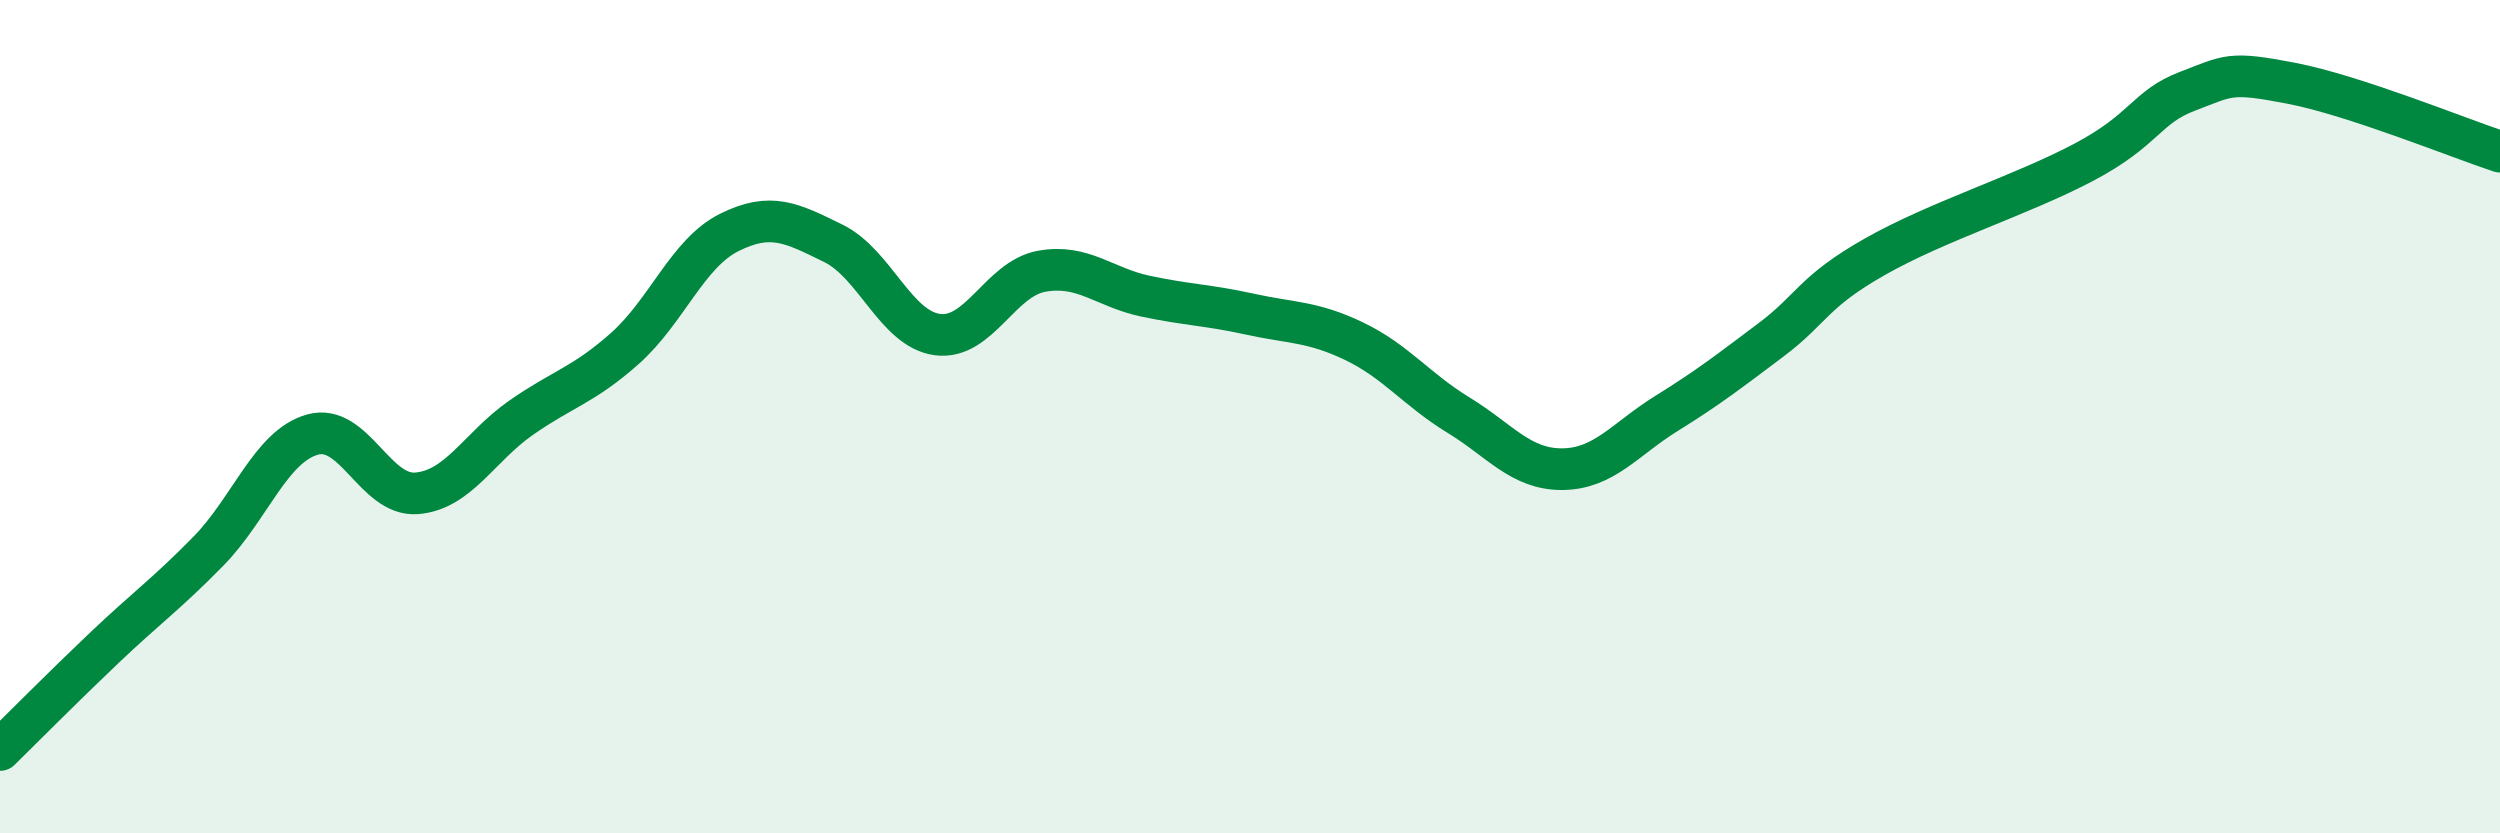
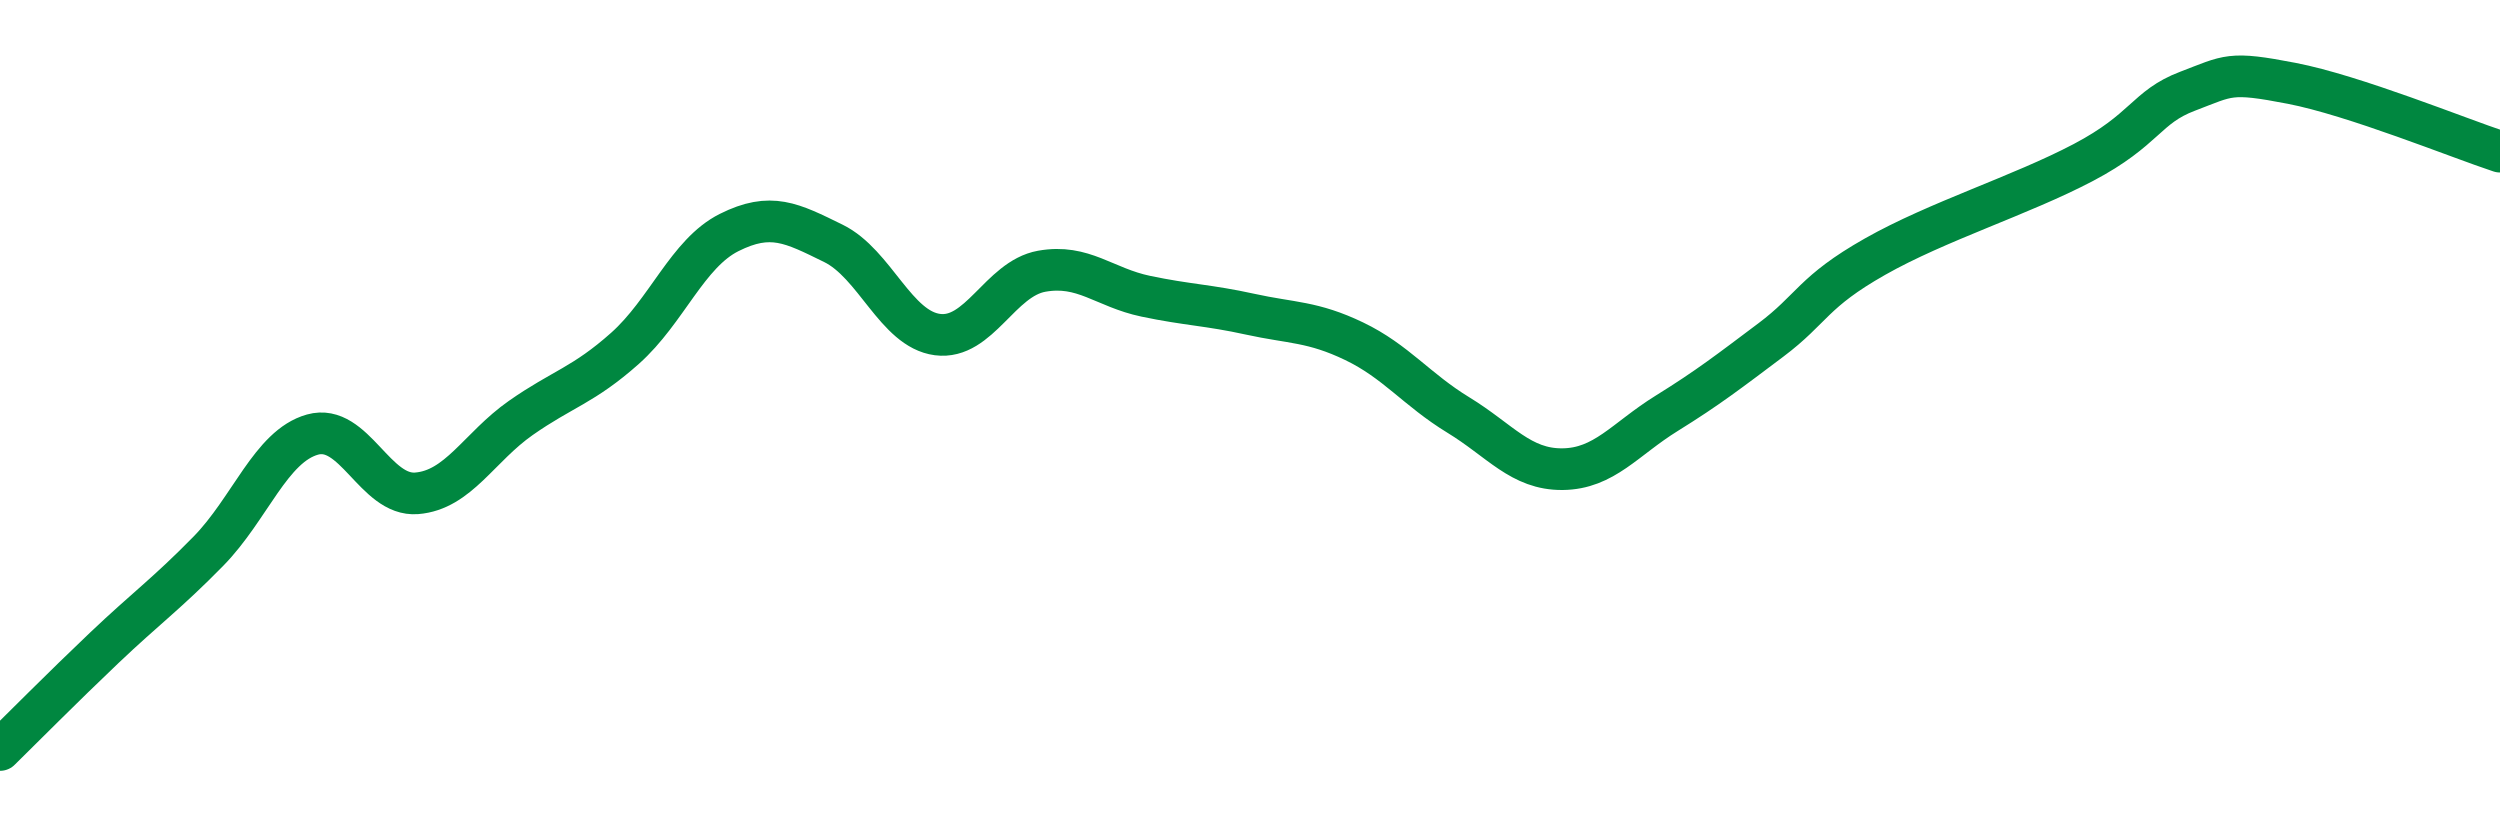
<svg xmlns="http://www.w3.org/2000/svg" width="60" height="20" viewBox="0 0 60 20">
-   <path d="M 0,18 C 0.5,17.51 1.5,16.5 2.5,15.55 C 3.5,14.6 4,14.25 5,13.23 C 6,12.21 6.5,10.71 7.5,10.43 C 8.5,10.15 9,11.92 10,11.84 C 11,11.76 11.5,10.73 12.5,10.03 C 13.5,9.33 14,9.25 15,8.36 C 16,7.47 16.5,6.08 17.5,5.58 C 18.5,5.08 19,5.35 20,5.84 C 21,6.33 21.5,7.9 22.5,8.03 C 23.5,8.16 24,6.69 25,6.51 C 26,6.33 26.5,6.9 27.5,7.11 C 28.5,7.32 29,7.32 30,7.54 C 31,7.76 31.5,7.71 32.5,8.19 C 33.5,8.67 34,9.35 35,9.96 C 36,10.57 36.5,11.27 37.5,11.26 C 38.5,11.25 39,10.54 40,9.92 C 41,9.3 41.5,8.91 42.5,8.16 C 43.5,7.41 43.5,7.01 45,6.16 C 46.5,5.31 48.5,4.69 50,3.9 C 51.5,3.11 51.5,2.57 52.5,2.19 C 53.5,1.81 53.5,1.71 55,2 C 56.5,2.29 59,3.31 60,3.64L60 20L0 20Z" fill="#008740" opacity="0.1" stroke-linecap="round" stroke-linejoin="round" />
  <path d="M 0,18 C 0.5,17.51 1.5,16.5 2.5,15.55 C 3.5,14.6 4,14.25 5,13.23 C 6,12.21 6.5,10.71 7.5,10.43 C 8.5,10.15 9,11.92 10,11.84 C 11,11.76 11.5,10.73 12.5,10.03 C 13.5,9.33 14,9.25 15,8.36 C 16,7.47 16.5,6.08 17.5,5.58 C 18.5,5.08 19,5.35 20,5.84 C 21,6.33 21.5,7.9 22.5,8.03 C 23.5,8.16 24,6.69 25,6.51 C 26,6.33 26.5,6.9 27.5,7.11 C 28.5,7.32 29,7.32 30,7.54 C 31,7.76 31.5,7.71 32.5,8.19 C 33.5,8.67 34,9.35 35,9.96 C 36,10.57 36.5,11.27 37.5,11.26 C 38.5,11.25 39,10.54 40,9.92 C 41,9.3 41.5,8.91 42.5,8.16 C 43.5,7.41 43.5,7.01 45,6.16 C 46.5,5.31 48.5,4.69 50,3.9 C 51.5,3.11 51.5,2.57 52.5,2.19 C 53.5,1.81 53.5,1.71 55,2 C 56.5,2.29 59,3.31 60,3.64" stroke="#008740" stroke-width="1" fill="none" stroke-linecap="round" stroke-linejoin="round" />
</svg>